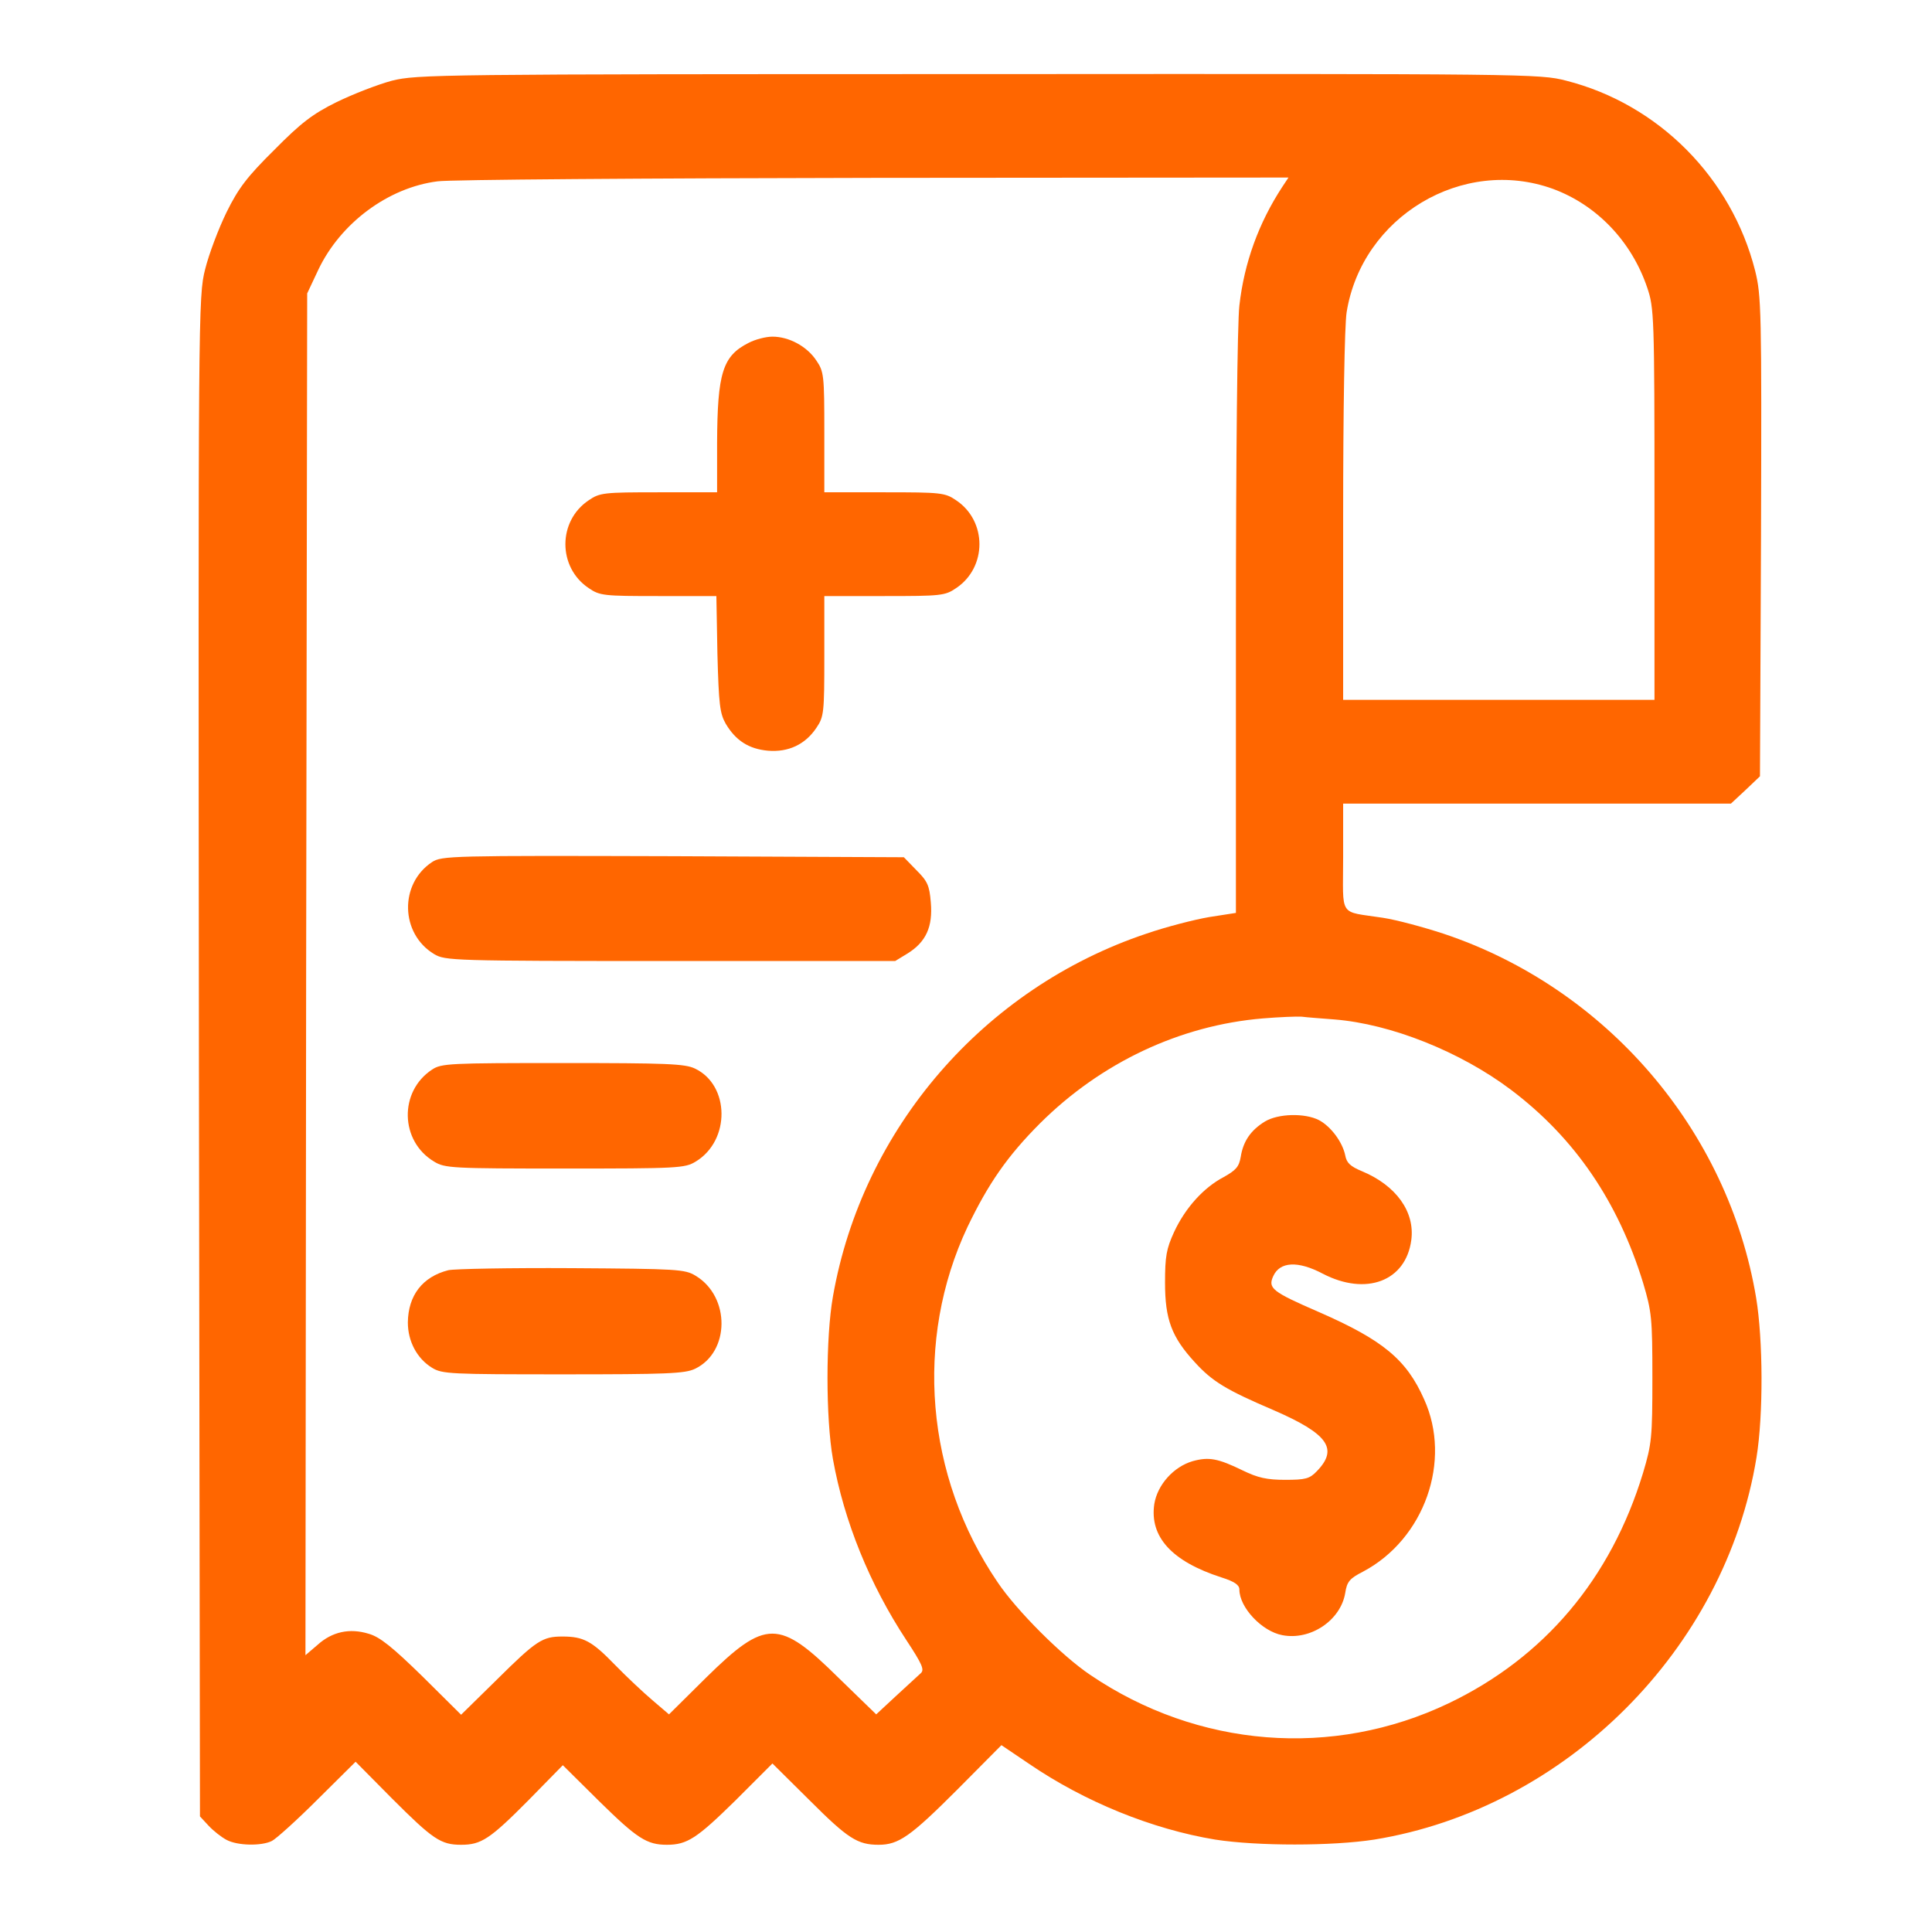
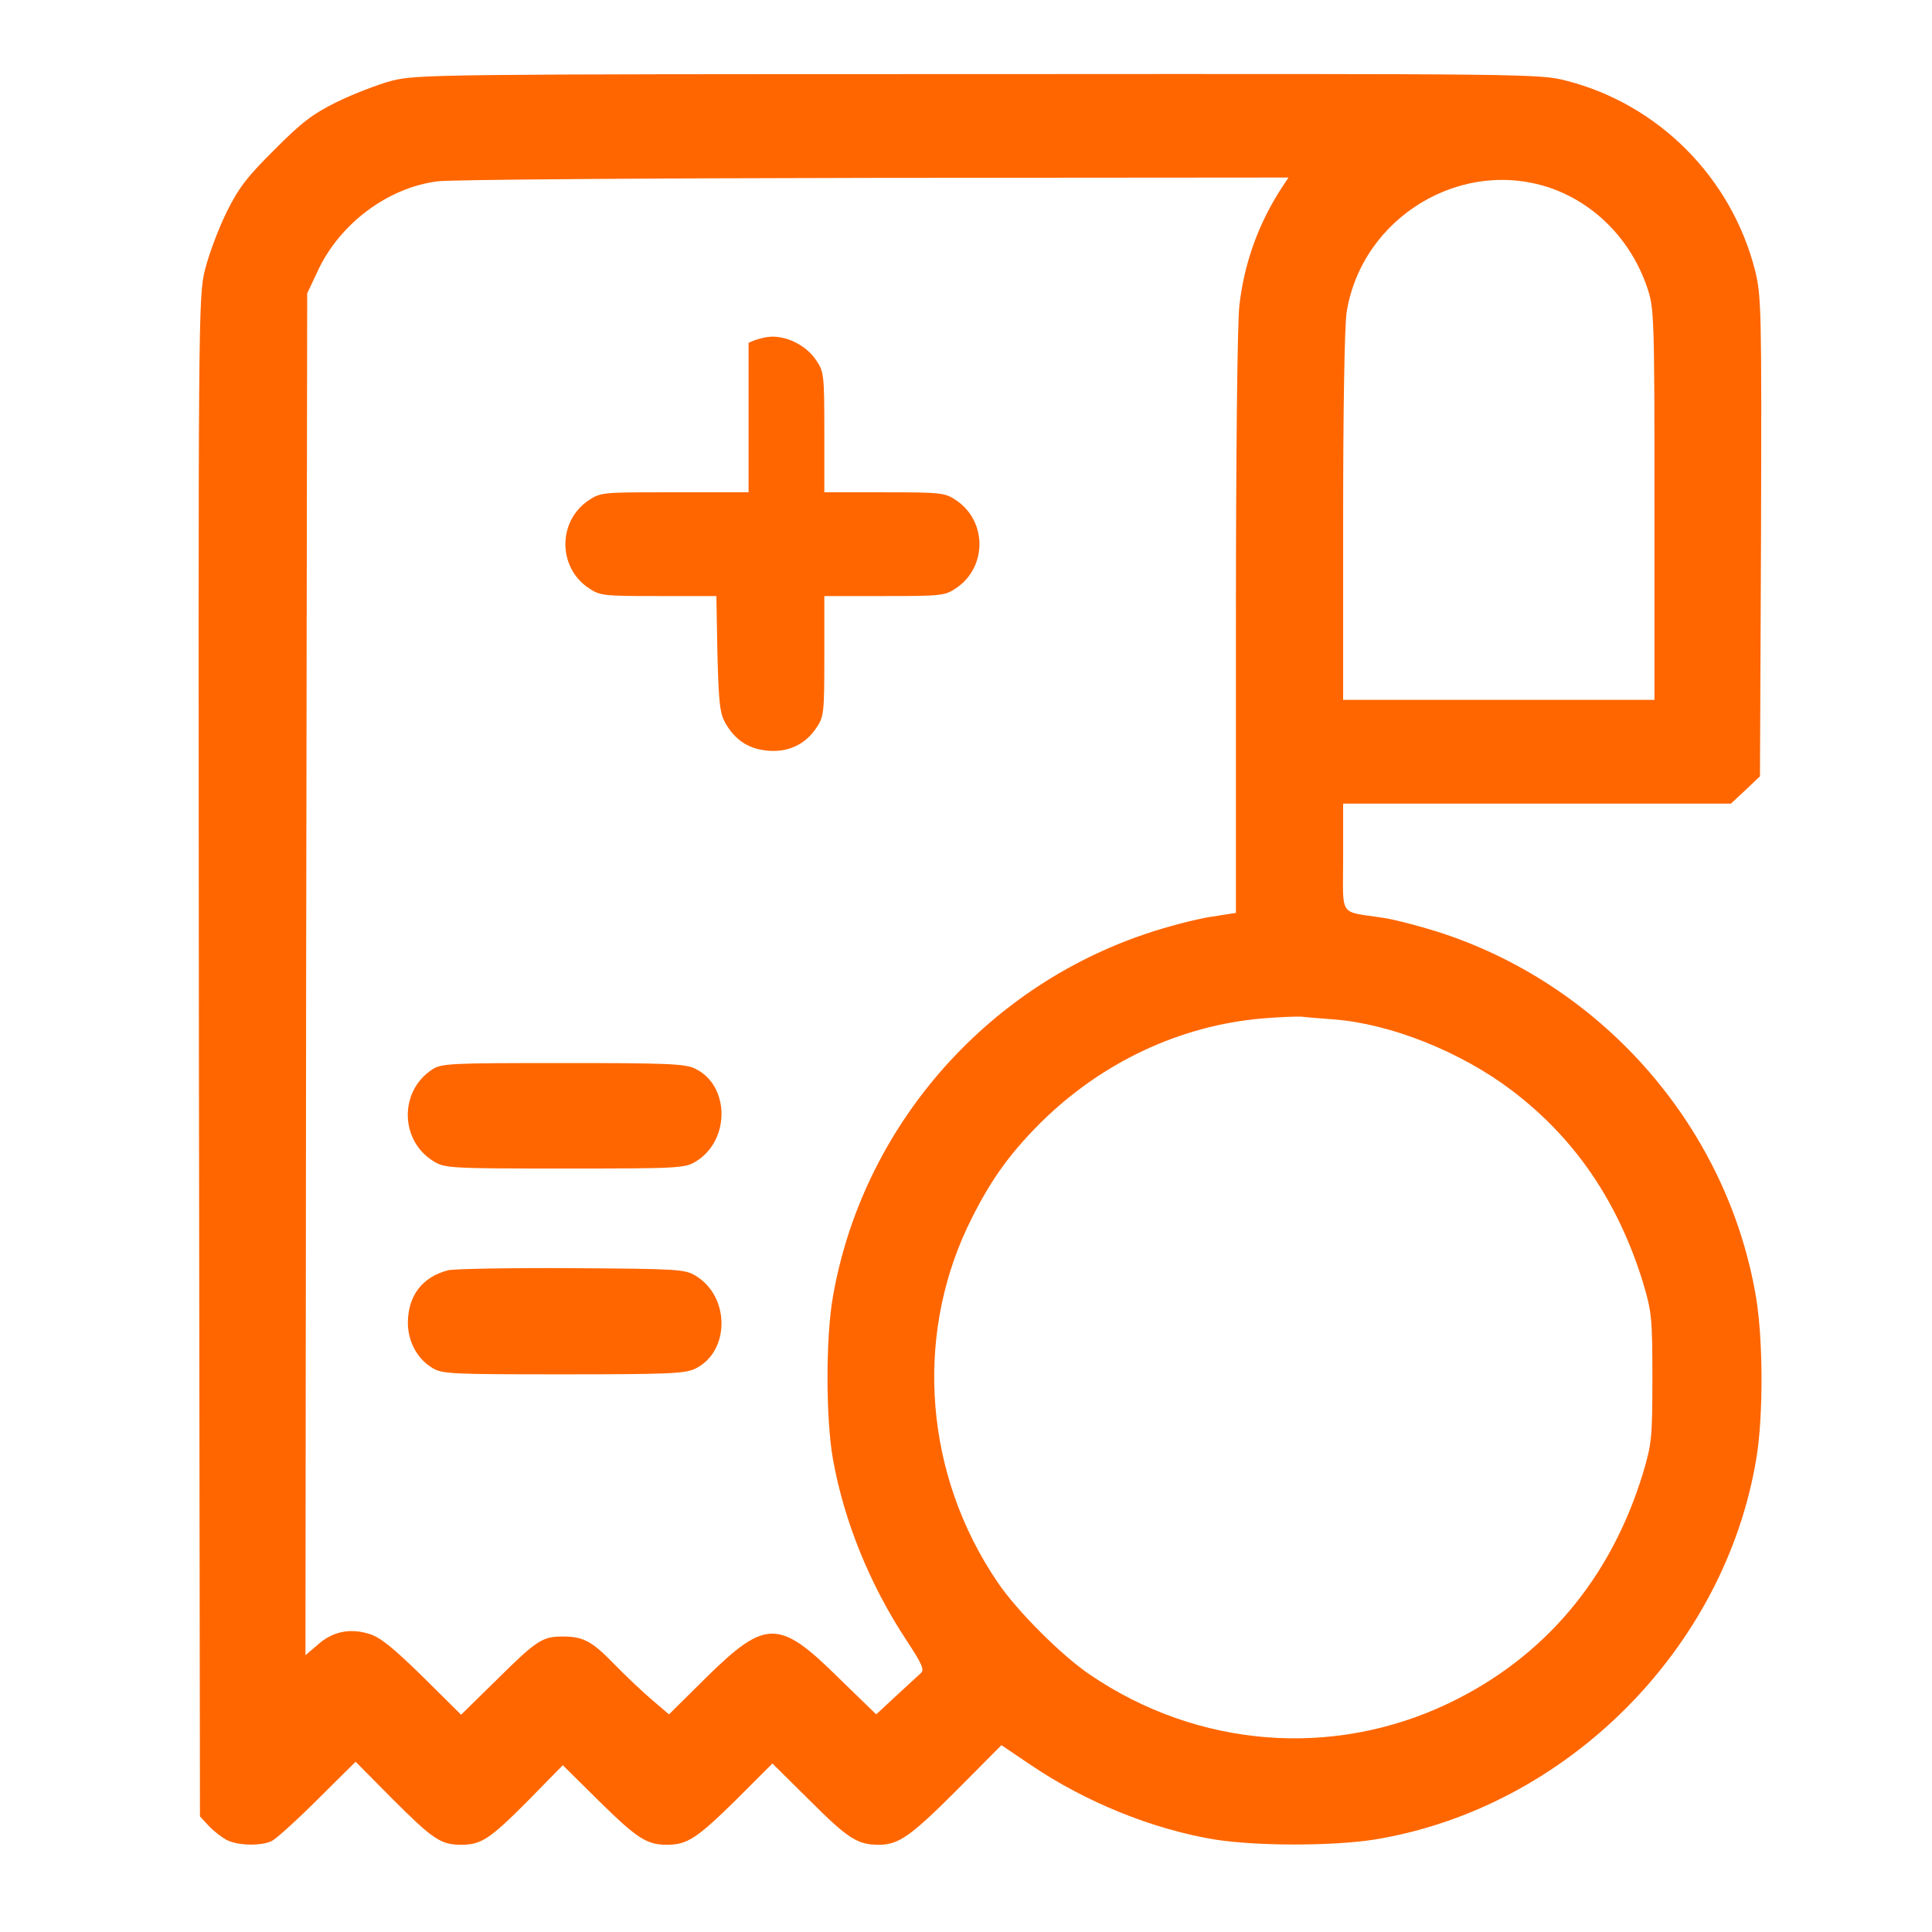
<svg xmlns="http://www.w3.org/2000/svg" width="48" height="48" viewBox="0 0 48 48" fill="none">
  <g clip-path="url(#clip0_888_31590)">
    <path d="M9.737 2.005C9.385 2.099 8.766 2.34 8.362 2.537C7.769 2.83 7.477 3.053 6.816 3.723C6.145 4.385 5.922 4.677 5.63 5.27C5.432 5.674 5.191 6.31 5.097 6.688C4.925 7.367 4.925 7.659 4.942 26.256L4.968 45.128L5.183 45.36C5.303 45.489 5.501 45.644 5.63 45.712C5.905 45.858 6.498 45.867 6.755 45.738C6.858 45.687 7.374 45.223 7.89 44.707L8.835 43.77L9.737 44.681C10.752 45.695 10.949 45.833 11.456 45.833C11.955 45.833 12.169 45.695 13.132 44.724L13.983 43.856L14.894 44.758C15.83 45.678 16.071 45.833 16.569 45.833C17.076 45.833 17.317 45.669 18.271 44.733L19.191 43.813L20.119 44.733C21.064 45.678 21.305 45.833 21.829 45.833C22.327 45.833 22.619 45.627 23.78 44.466L24.88 43.358L25.567 43.822C26.951 44.767 28.627 45.446 30.191 45.704C31.239 45.867 33.095 45.867 34.144 45.704C38.905 44.93 42.866 40.969 43.64 36.208C43.812 35.151 43.803 33.286 43.631 32.246C42.935 28.07 39.901 24.546 35.862 23.197C35.364 23.034 34.694 22.853 34.358 22.802C33.241 22.63 33.37 22.819 33.37 21.298V19.966H38.183H43.004L43.365 19.63L43.726 19.287L43.752 13.34C43.769 7.677 43.76 7.35 43.605 6.723C43.021 4.419 41.208 2.589 38.913 2.005C38.252 1.833 37.985 1.833 24.312 1.841C10.846 1.841 10.365 1.85 9.737 2.005ZM31.858 4.643C31.273 5.537 30.912 6.525 30.792 7.591C30.741 8.012 30.706 11.389 30.706 15.505V22.681L30.044 22.784C29.683 22.845 28.979 23.025 28.48 23.197C24.45 24.546 21.425 28.035 20.694 32.212C20.514 33.226 20.514 35.237 20.694 36.251C20.969 37.789 21.605 39.362 22.516 40.745C22.912 41.347 22.972 41.484 22.877 41.57C22.808 41.63 22.534 41.888 22.259 42.138L21.769 42.593L20.84 41.691C19.354 40.221 19.027 40.221 17.541 41.682L16.621 42.593L16.209 42.241C15.985 42.051 15.564 41.656 15.28 41.364C14.705 40.771 14.498 40.659 13.974 40.659C13.476 40.659 13.33 40.754 12.341 41.733L11.456 42.602L10.494 41.648C9.755 40.926 9.437 40.668 9.162 40.591C8.689 40.444 8.251 40.539 7.89 40.866L7.589 41.123L7.606 24.211L7.632 7.29L7.907 6.705C8.457 5.545 9.643 4.66 10.872 4.505C11.164 4.462 16.045 4.428 21.717 4.419L32.012 4.411L31.858 4.643ZM38.587 4.694C39.678 5.098 40.537 6.001 40.924 7.144C41.096 7.651 41.105 7.84 41.105 12.532V17.387H37.237H33.37V12.85C33.37 10.194 33.405 8.089 33.456 7.762C33.834 5.382 36.344 3.878 38.587 4.694ZM33.155 25.328C34.556 25.44 36.283 26.127 37.547 27.081C39.128 28.276 40.202 29.857 40.821 31.868C41.036 32.59 41.053 32.745 41.053 34.231C41.053 35.718 41.036 35.873 40.821 36.594C40.022 39.224 38.363 41.184 35.991 42.318C33.112 43.693 29.761 43.426 27.088 41.613C26.384 41.141 25.258 40.015 24.785 39.31C22.989 36.672 22.714 33.294 24.037 30.484C24.553 29.41 25.026 28.723 25.842 27.906C27.355 26.402 29.314 25.474 31.377 25.302C31.789 25.268 32.219 25.251 32.339 25.259C32.459 25.276 32.829 25.302 33.155 25.328Z" fill="#FF6600" />
-     <path d="M18.598 8.519C17.953 8.845 17.824 9.266 17.816 11.002V12.231H16.363C15.005 12.231 14.902 12.24 14.627 12.429C13.854 12.944 13.854 14.096 14.627 14.612C14.902 14.801 15.005 14.809 16.355 14.809H17.798L17.824 16.244C17.858 17.499 17.884 17.723 18.03 17.98C18.279 18.401 18.606 18.608 19.079 18.651C19.586 18.694 20.007 18.496 20.282 18.084C20.471 17.808 20.48 17.705 20.48 16.305V14.809H21.975C23.376 14.809 23.479 14.801 23.754 14.612C24.527 14.096 24.527 12.944 23.754 12.429C23.479 12.24 23.376 12.231 21.975 12.231H20.48V10.736C20.48 9.335 20.471 9.232 20.282 8.957C20.05 8.605 19.603 8.364 19.191 8.364C19.027 8.364 18.761 8.433 18.598 8.519Z" fill="#FF6600" />
-     <path d="M10.734 21.418C9.918 21.959 9.944 23.197 10.786 23.704C11.061 23.867 11.224 23.876 16.655 23.876H22.241L22.551 23.687C23.006 23.403 23.178 23.025 23.126 22.423C23.092 21.994 23.041 21.891 22.765 21.616L22.456 21.298L16.715 21.272C11.19 21.255 10.975 21.263 10.734 21.418Z" fill="#FF6600" />
+     <path d="M18.598 8.519V12.231H16.363C15.005 12.231 14.902 12.24 14.627 12.429C13.854 12.944 13.854 14.096 14.627 14.612C14.902 14.801 15.005 14.809 16.355 14.809H17.798L17.824 16.244C17.858 17.499 17.884 17.723 18.03 17.98C18.279 18.401 18.606 18.608 19.079 18.651C19.586 18.694 20.007 18.496 20.282 18.084C20.471 17.808 20.48 17.705 20.48 16.305V14.809H21.975C23.376 14.809 23.479 14.801 23.754 14.612C24.527 14.096 24.527 12.944 23.754 12.429C23.479 12.24 23.376 12.231 21.975 12.231H20.48V10.736C20.48 9.335 20.471 9.232 20.282 8.957C20.05 8.605 19.603 8.364 19.191 8.364C19.027 8.364 18.761 8.433 18.598 8.519Z" fill="#FF6600" />
    <path d="M10.734 26.574C9.909 27.116 9.935 28.353 10.786 28.86C11.052 29.023 11.224 29.032 14.034 29.032C16.845 29.032 17.016 29.023 17.283 28.86C18.151 28.336 18.134 26.961 17.266 26.548C17.016 26.428 16.552 26.411 13.974 26.411C11.173 26.411 10.966 26.419 10.734 26.574Z" fill="#FF6600" />
    <path d="M11.138 31.558C10.494 31.722 10.141 32.186 10.133 32.856C10.133 33.32 10.356 33.75 10.734 33.982C10.984 34.137 11.19 34.145 13.991 34.145C16.552 34.145 17.016 34.128 17.266 34.008C18.134 33.595 18.151 32.22 17.283 31.696C17.016 31.533 16.836 31.524 14.206 31.507C12.668 31.498 11.284 31.524 11.138 31.558Z" fill="#FF6600" />
-     <path d="M31.428 27.863C31.076 28.078 30.887 28.353 30.826 28.74C30.784 28.989 30.706 29.075 30.397 29.247C29.907 29.505 29.451 30.003 29.168 30.613C28.979 31.026 28.945 31.215 28.945 31.868C28.945 32.779 29.108 33.217 29.684 33.844C30.122 34.326 30.466 34.532 31.651 35.039C32.992 35.623 33.259 35.993 32.717 36.551C32.537 36.74 32.434 36.766 31.927 36.766C31.48 36.766 31.248 36.715 30.878 36.534C30.259 36.233 30.036 36.191 29.632 36.302C29.159 36.44 28.756 36.887 28.678 37.368C28.558 38.184 29.116 38.794 30.345 39.19C30.672 39.293 30.792 39.379 30.792 39.49C30.792 39.937 31.351 40.53 31.858 40.625C32.562 40.762 33.31 40.255 33.422 39.576C33.465 39.293 33.534 39.215 33.869 39.044C35.39 38.236 36.077 36.294 35.381 34.764C34.943 33.776 34.359 33.294 32.769 32.598C31.6 32.091 31.497 32.005 31.634 31.704C31.798 31.344 32.245 31.318 32.863 31.644C33.938 32.203 34.926 31.833 35.063 30.811C35.158 30.106 34.685 29.453 33.843 29.101C33.551 28.98 33.456 28.894 33.422 28.705C33.353 28.37 33.061 27.983 32.769 27.829C32.416 27.648 31.755 27.666 31.428 27.863Z" fill="#FF6600" />
  </g>
  <defs>
    <clipPath id="clip0_888_31590">
      <rect width="44" height="44" fill="white" transform="translate(2.347 1.833)" />
    </clipPath>
  </defs>
</svg>